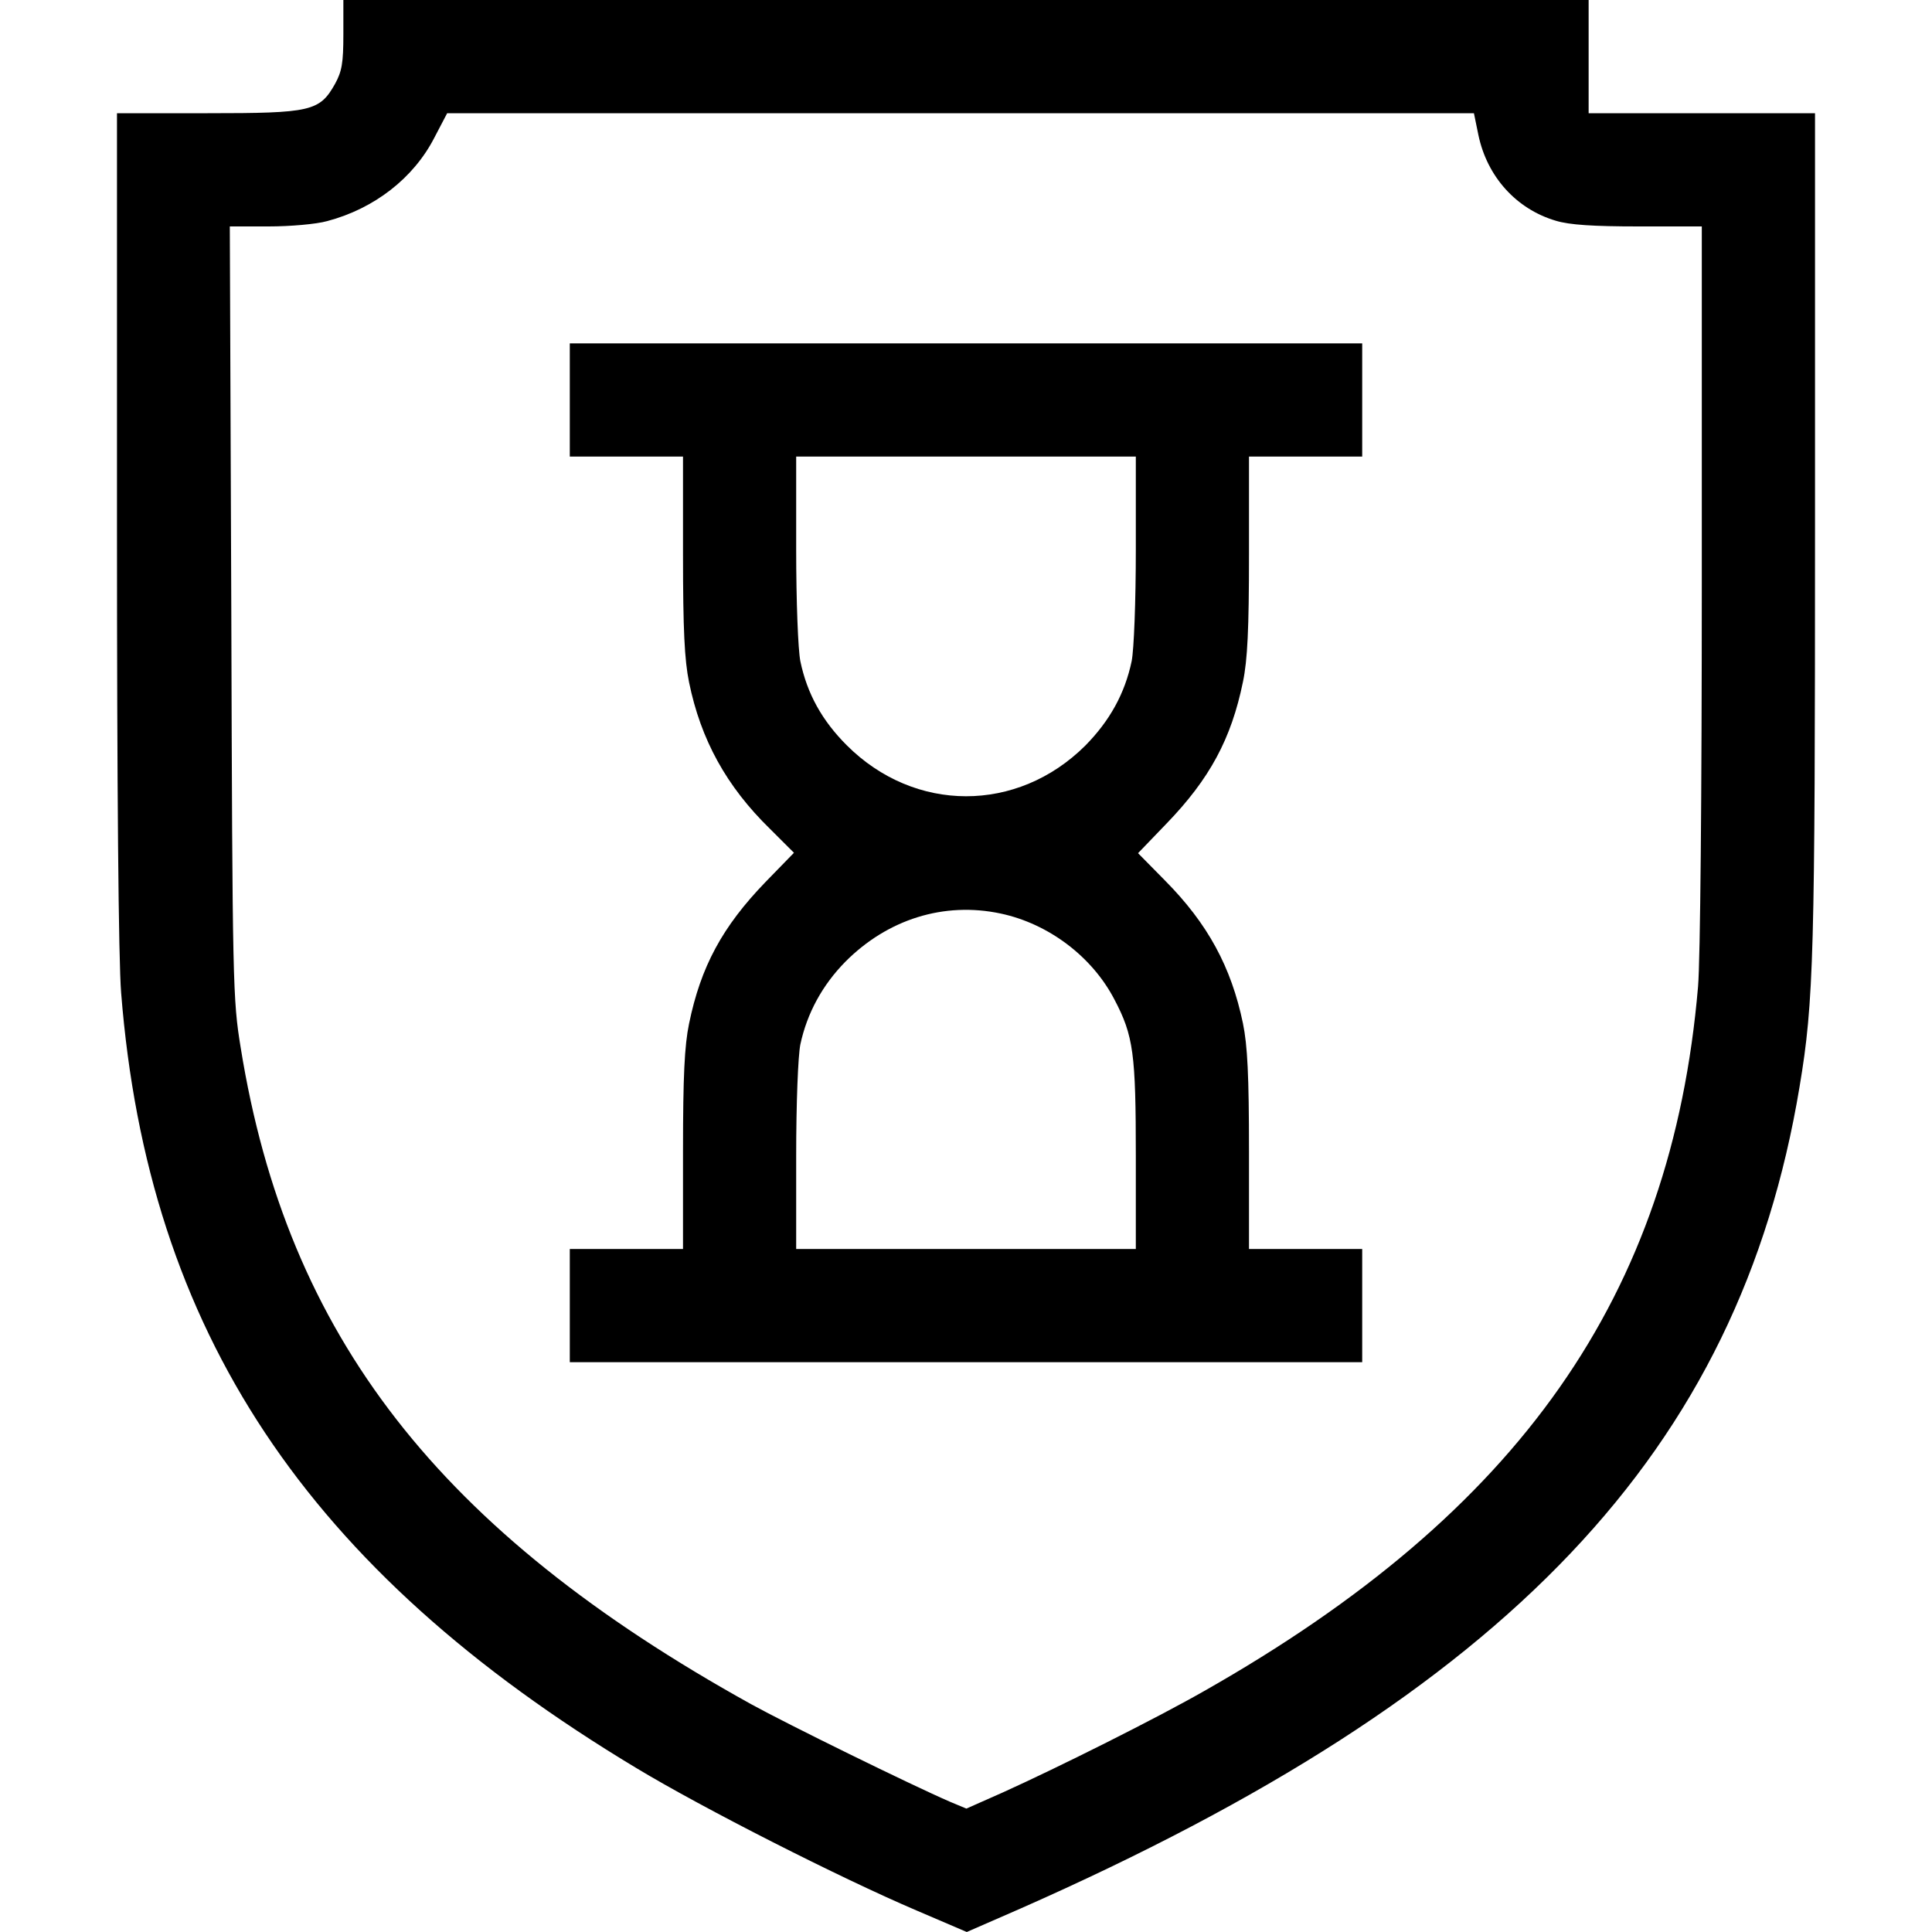
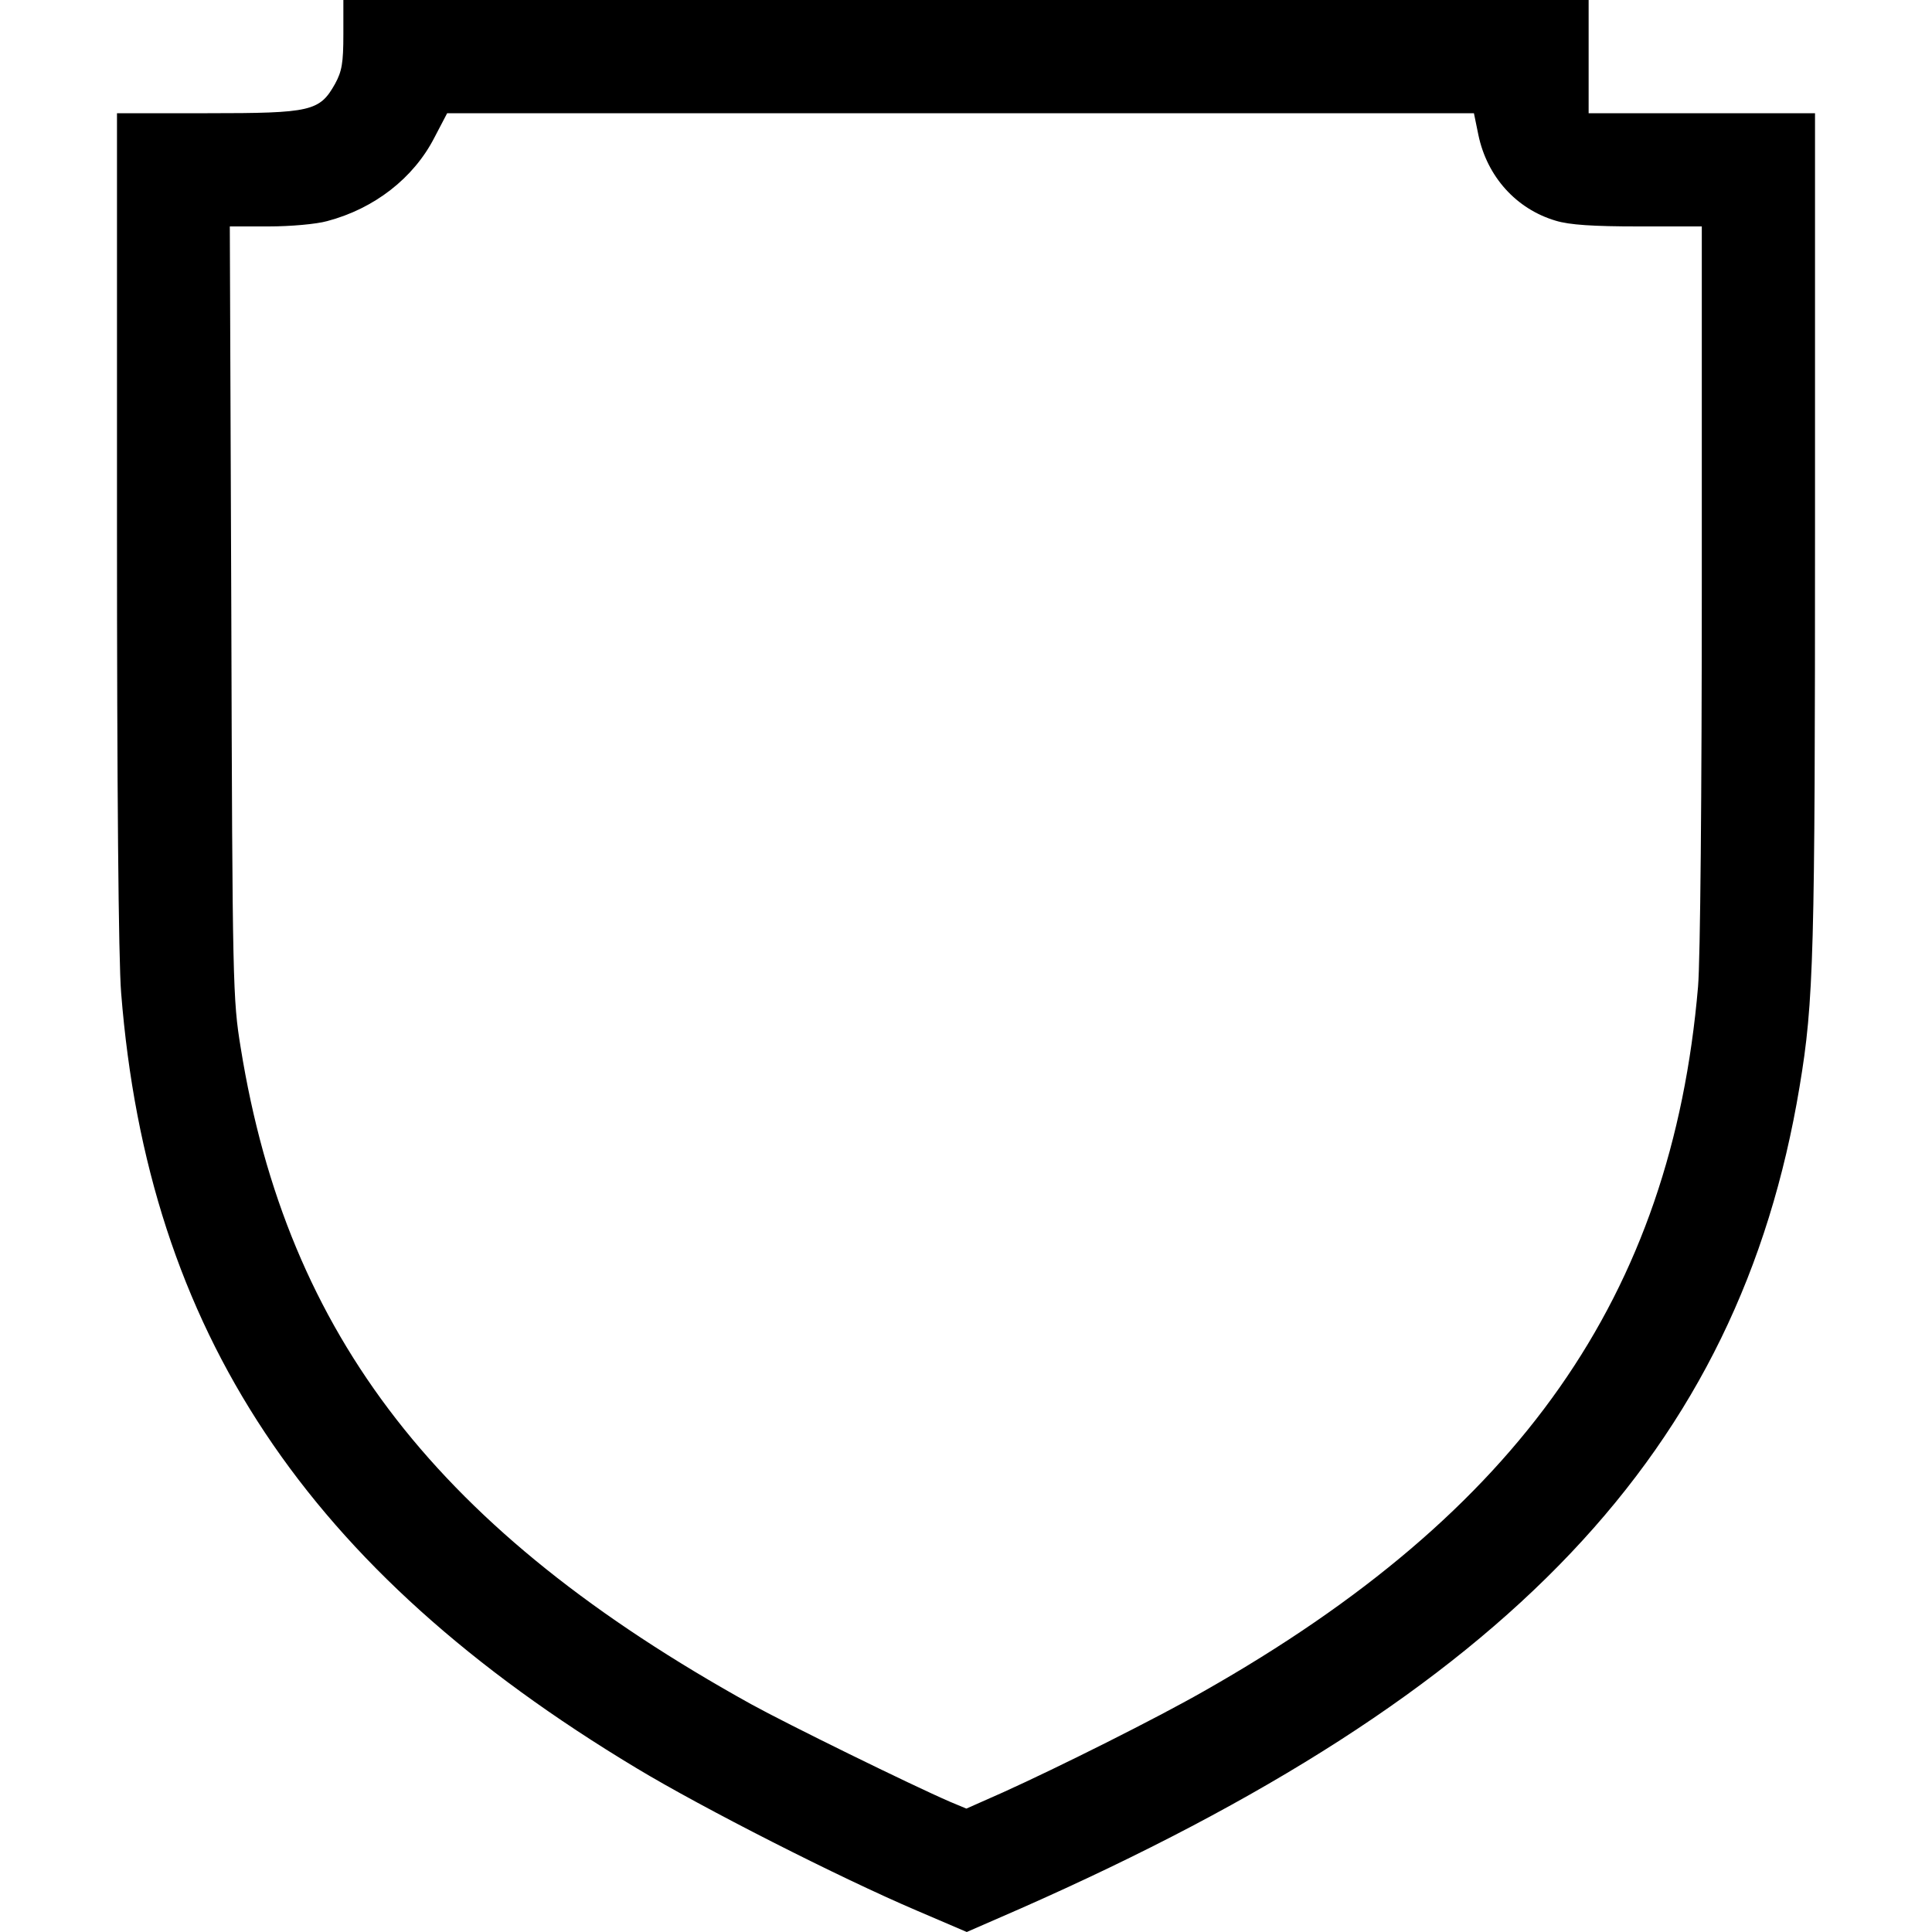
<svg xmlns="http://www.w3.org/2000/svg" width="40" height="40" viewBox="0 0 40 40" fill="none">
-   <path d="M7.109 0.711C7.109 1.305 7.078 1.477 6.938 1.734C6.617 2.305 6.445 2.344 4.297 2.344H2.422V10.922C2.422 16.289 2.453 19.891 2.508 20.555C3.062 27.555 6.344 32.5 13.18 36.609C14.555 37.438 17.383 38.875 18.977 39.555L20.016 40L21.125 39.516C31.25 35.047 36.008 30.031 37.258 22.5C37.555 20.727 37.578 19.75 37.578 10.93V2.344H35.234H32.891V1.172V0H20H7.109V0.711ZM30.609 2.797C30.789 3.656 31.391 4.328 32.211 4.57C32.492 4.656 32.984 4.688 33.922 4.688H35.234V12.086C35.234 16.43 35.203 19.883 35.156 20.43C34.609 26.82 31.469 31.305 24.922 35.016C23.922 35.586 21.922 36.586 20.766 37.109L20.008 37.445L19.672 37.305C18.859 36.953 16.297 35.695 15.547 35.281C9.094 31.703 5.945 27.664 4.984 21.695C4.82 20.695 4.812 20.398 4.789 12.672L4.758 4.688H5.562C6.008 4.688 6.547 4.641 6.773 4.578C7.75 4.32 8.562 3.688 8.992 2.852L9.258 2.344H19.883H30.516L30.609 2.797Z" fill="black" />
-   <path d="M11.797 8.281V9.453H12.969H14.141V11.484C14.141 13.039 14.172 13.664 14.266 14.125C14.508 15.312 15.039 16.281 15.945 17.164L16.438 17.656L15.852 18.258C14.953 19.188 14.508 20.016 14.266 21.195C14.172 21.648 14.141 22.281 14.141 23.828V25.859H12.969H11.797V27.031V28.203H20H28.203V27.031V25.859H27.031H25.859V23.828C25.859 22.266 25.828 21.648 25.734 21.188C25.492 20.023 25.008 19.125 24.117 18.227L23.562 17.664L24.148 17.055C25.047 16.125 25.492 15.297 25.734 14.117C25.828 13.664 25.859 13.031 25.859 11.484V9.453H27.031H28.203V8.281V7.109H20H11.797V8.281ZM23.516 11.367C23.516 12.469 23.477 13.445 23.43 13.688C23.289 14.359 22.977 14.922 22.469 15.438C21.062 16.836 18.938 16.836 17.531 15.43C17.023 14.922 16.711 14.367 16.57 13.688C16.523 13.445 16.484 12.469 16.484 11.367V9.453H20H23.516V11.367ZM20.719 18.914C21.711 19.125 22.609 19.805 23.07 20.688C23.469 21.445 23.516 21.812 23.516 23.945V25.859H20H16.484V23.945C16.484 22.82 16.523 21.867 16.57 21.625C16.711 20.969 17.031 20.391 17.5 19.914C18.375 19.031 19.547 18.664 20.719 18.914Z" fill="black" />
+   <path d="M7.109 0.711C7.109 1.305 7.078 1.477 6.938 1.734C6.617 2.305 6.445 2.344 4.297 2.344H2.422V10.922C2.422 16.289 2.453 19.891 2.508 20.555C3.062 27.555 6.344 32.5 13.18 36.609C14.555 37.438 17.383 38.875 18.977 39.555L20.016 40L21.125 39.516C31.25 35.047 36.008 30.031 37.258 22.5C37.555 20.727 37.578 19.75 37.578 10.93V2.344H32.891V1.172V0H20H7.109V0.711ZM30.609 2.797C30.789 3.656 31.391 4.328 32.211 4.57C32.492 4.656 32.984 4.688 33.922 4.688H35.234V12.086C35.234 16.43 35.203 19.883 35.156 20.43C34.609 26.82 31.469 31.305 24.922 35.016C23.922 35.586 21.922 36.586 20.766 37.109L20.008 37.445L19.672 37.305C18.859 36.953 16.297 35.695 15.547 35.281C9.094 31.703 5.945 27.664 4.984 21.695C4.82 20.695 4.812 20.398 4.789 12.672L4.758 4.688H5.562C6.008 4.688 6.547 4.641 6.773 4.578C7.75 4.32 8.562 3.688 8.992 2.852L9.258 2.344H19.883H30.516L30.609 2.797Z" fill="black" />
</svg>